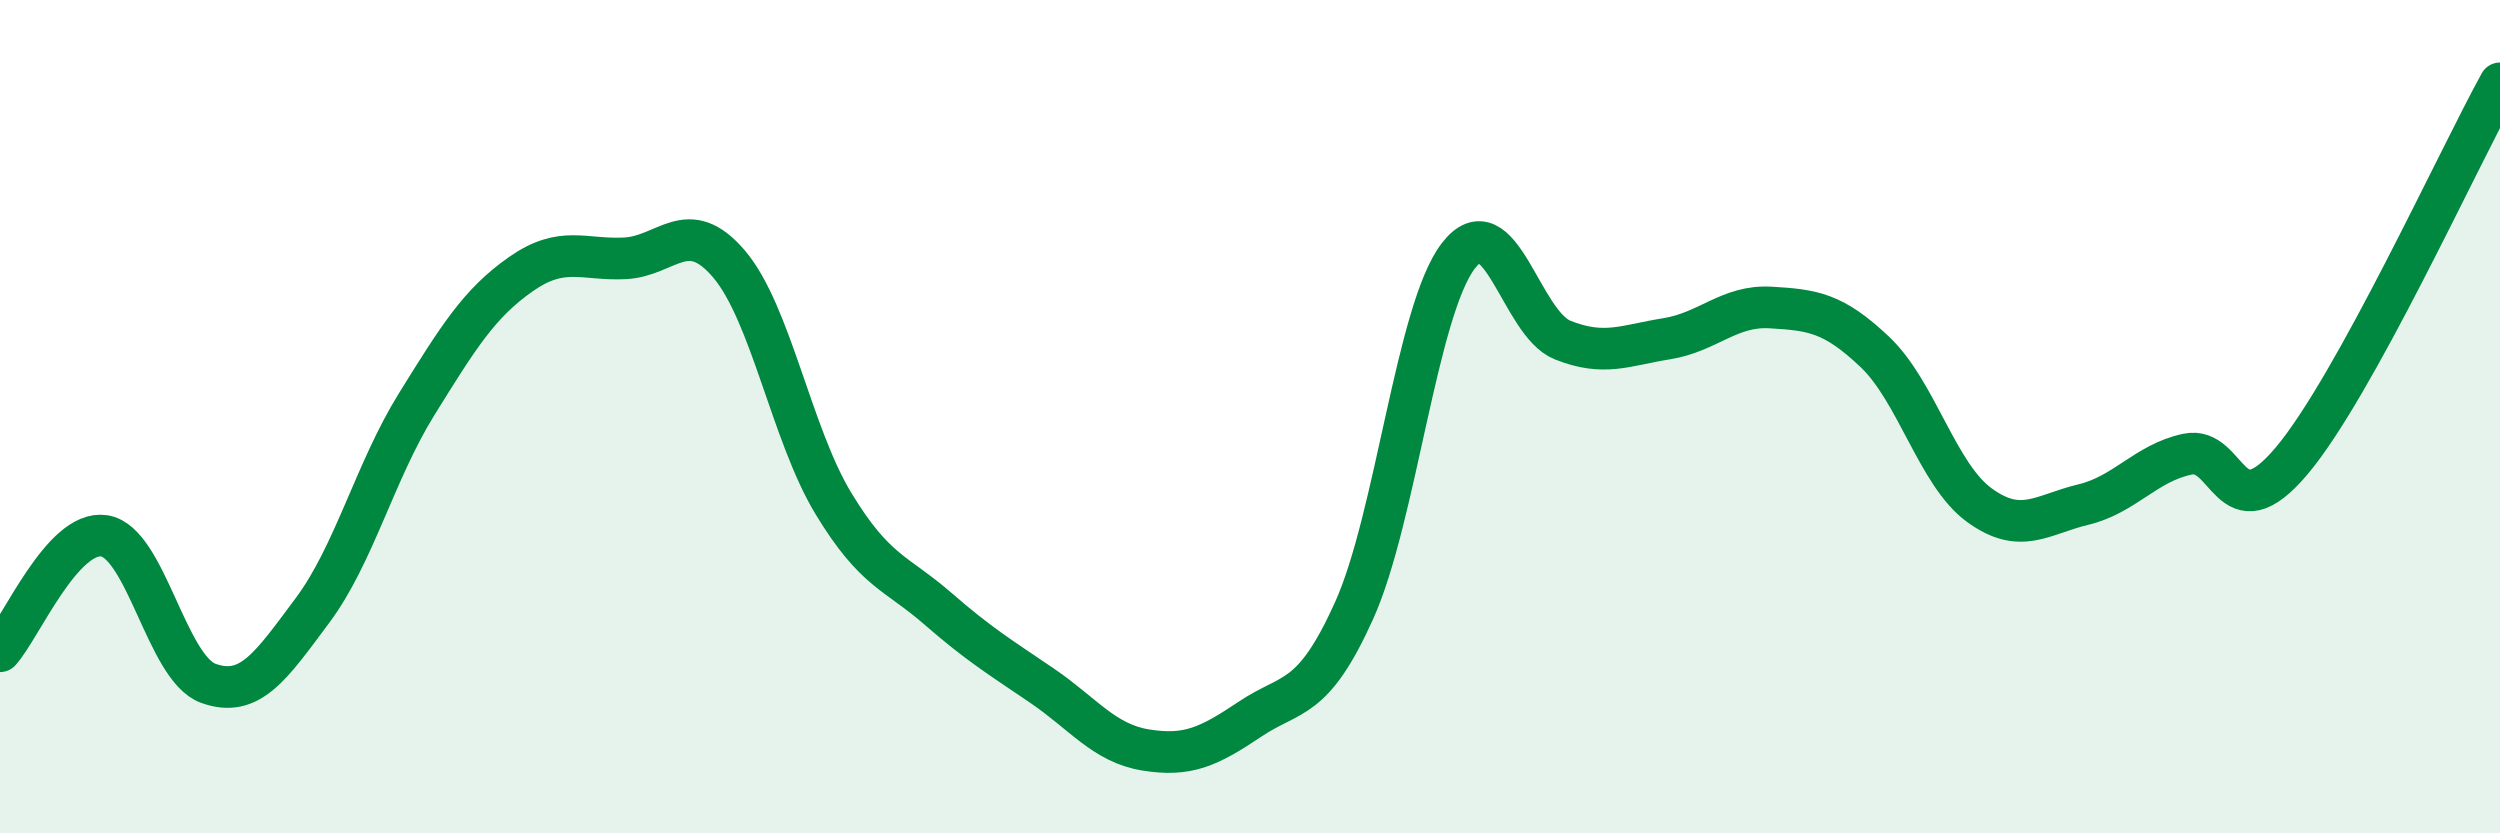
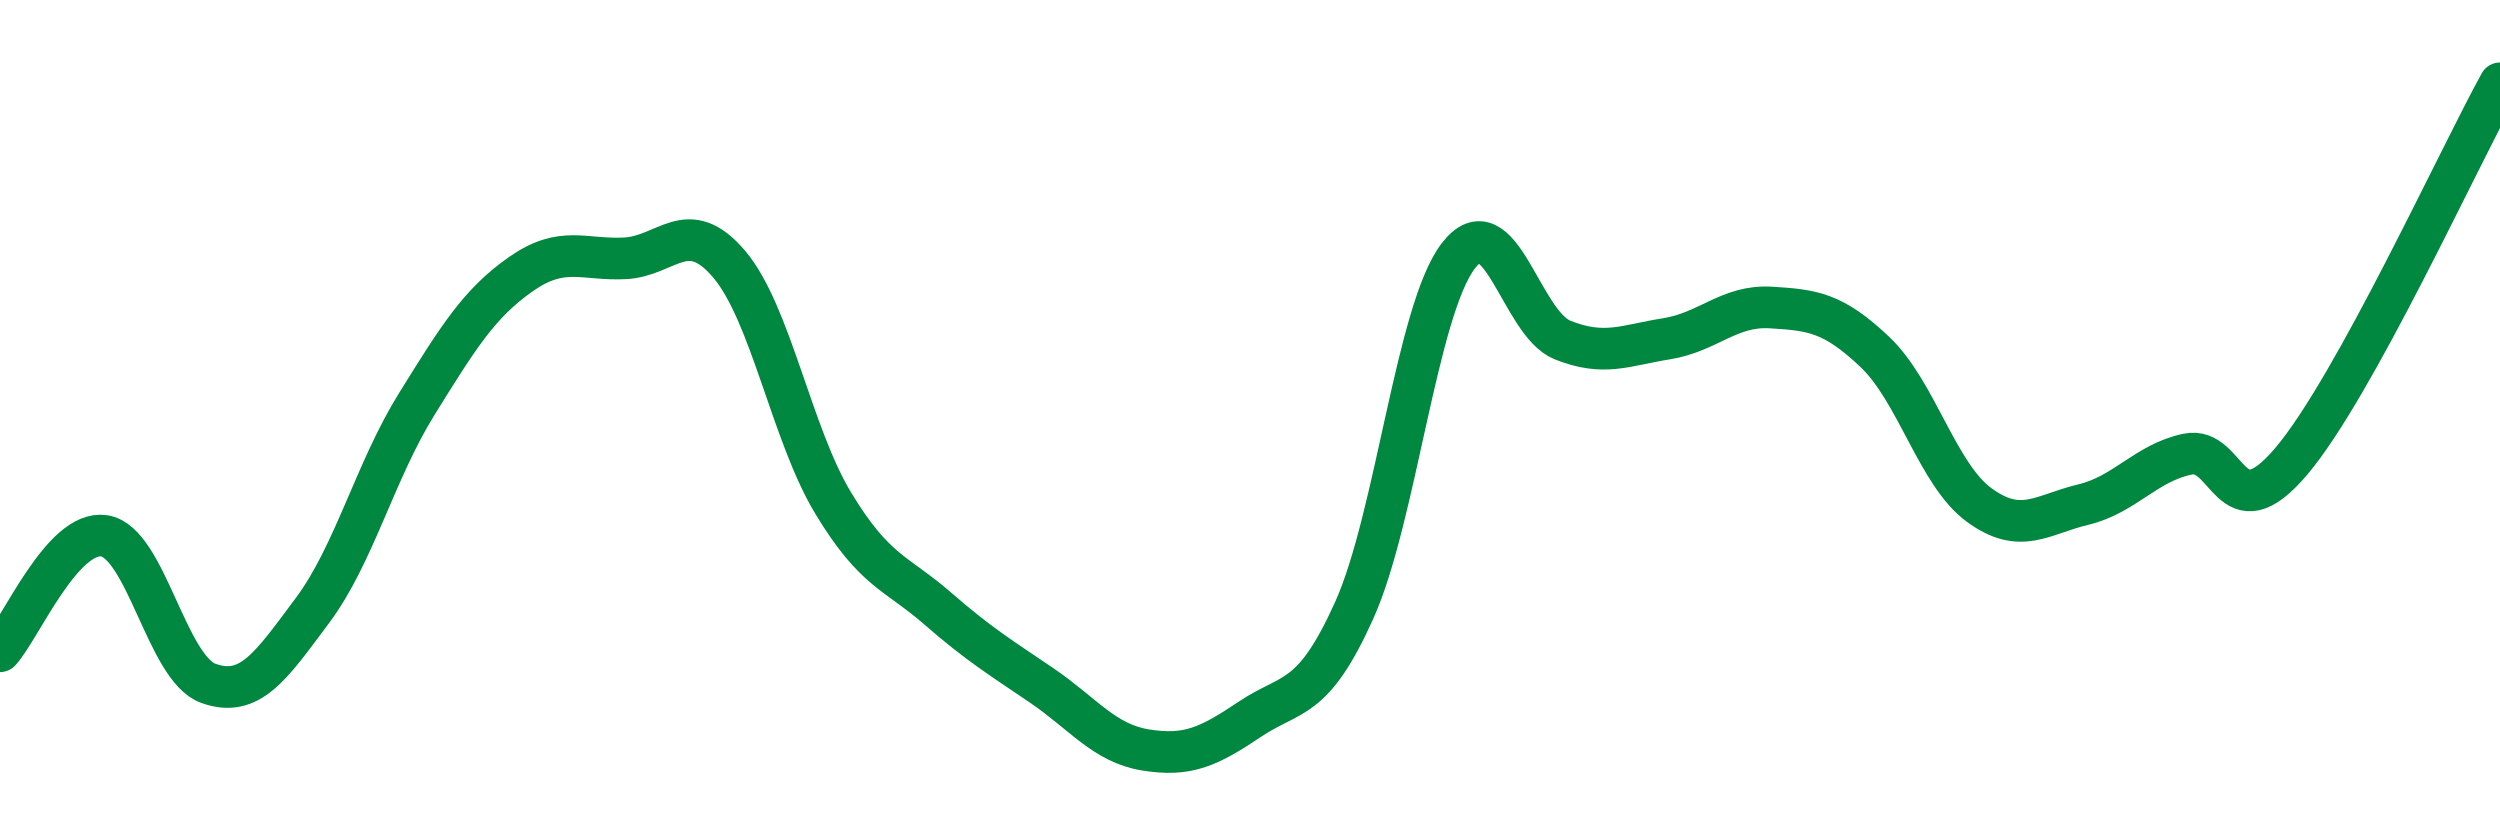
<svg xmlns="http://www.w3.org/2000/svg" width="60" height="20" viewBox="0 0 60 20">
-   <path d="M 0,15.63 C 0.5,15.08 1.5,12.71 2.5,12.86 C 3.5,13.01 4,16.04 5,16.4 C 6,16.76 6.5,15.99 7.5,14.65 C 8.5,13.31 9,11.31 10,9.7 C 11,8.09 11.5,7.28 12.5,6.58 C 13.5,5.88 14,6.25 15,6.2 C 16,6.15 16.5,5.16 17.5,6.34 C 18.5,7.52 19,10.43 20,12.08 C 21,13.73 21.5,13.73 22.5,14.6 C 23.5,15.47 24,15.77 25,16.45 C 26,17.13 26.5,17.84 27.5,18 C 28.5,18.16 29,17.93 30,17.26 C 31,16.59 31.5,16.87 32.5,14.65 C 33.5,12.43 34,7.44 35,6.14 C 36,4.84 36.5,7.76 37.5,8.16 C 38.5,8.56 39,8.29 40,8.13 C 41,7.97 41.5,7.32 42.5,7.38 C 43.5,7.44 44,7.5 45,8.45 C 46,9.4 46.5,11.39 47.5,12.12 C 48.5,12.85 49,12.35 50,12.11 C 51,11.87 51.5,11.11 52.5,10.9 C 53.5,10.69 53.5,12.84 55,11.06 C 56.5,9.28 59,3.81 60,2L60 20L0 20Z" fill="#008740" opacity="0.1" stroke-linecap="round" stroke-linejoin="round" />
  <path d="M 0,15.63 C 0.5,15.08 1.5,12.71 2.5,12.86 C 3.5,13.01 4,16.04 5,16.4 C 6,16.76 6.5,15.99 7.5,14.65 C 8.5,13.31 9,11.31 10,9.7 C 11,8.09 11.5,7.28 12.5,6.58 C 13.5,5.88 14,6.25 15,6.2 C 16,6.15 16.5,5.16 17.5,6.34 C 18.5,7.52 19,10.43 20,12.08 C 21,13.73 21.5,13.73 22.5,14.6 C 23.5,15.47 24,15.77 25,16.45 C 26,17.13 26.5,17.84 27.5,18 C 28.5,18.16 29,17.93 30,17.26 C 31,16.59 31.5,16.87 32.5,14.65 C 33.5,12.43 34,7.44 35,6.14 C 36,4.84 36.5,7.76 37.5,8.16 C 38.5,8.56 39,8.29 40,8.13 C 41,7.97 41.5,7.32 42.5,7.38 C 43.5,7.44 44,7.5 45,8.45 C 46,9.4 46.5,11.39 47.5,12.12 C 48.5,12.85 49,12.35 50,12.11 C 51,11.87 51.5,11.11 52.5,10.9 C 53.5,10.69 53.5,12.84 55,11.06 C 56.5,9.28 59,3.81 60,2" stroke="#008740" stroke-width="1" fill="none" stroke-linecap="round" stroke-linejoin="round" />
</svg>